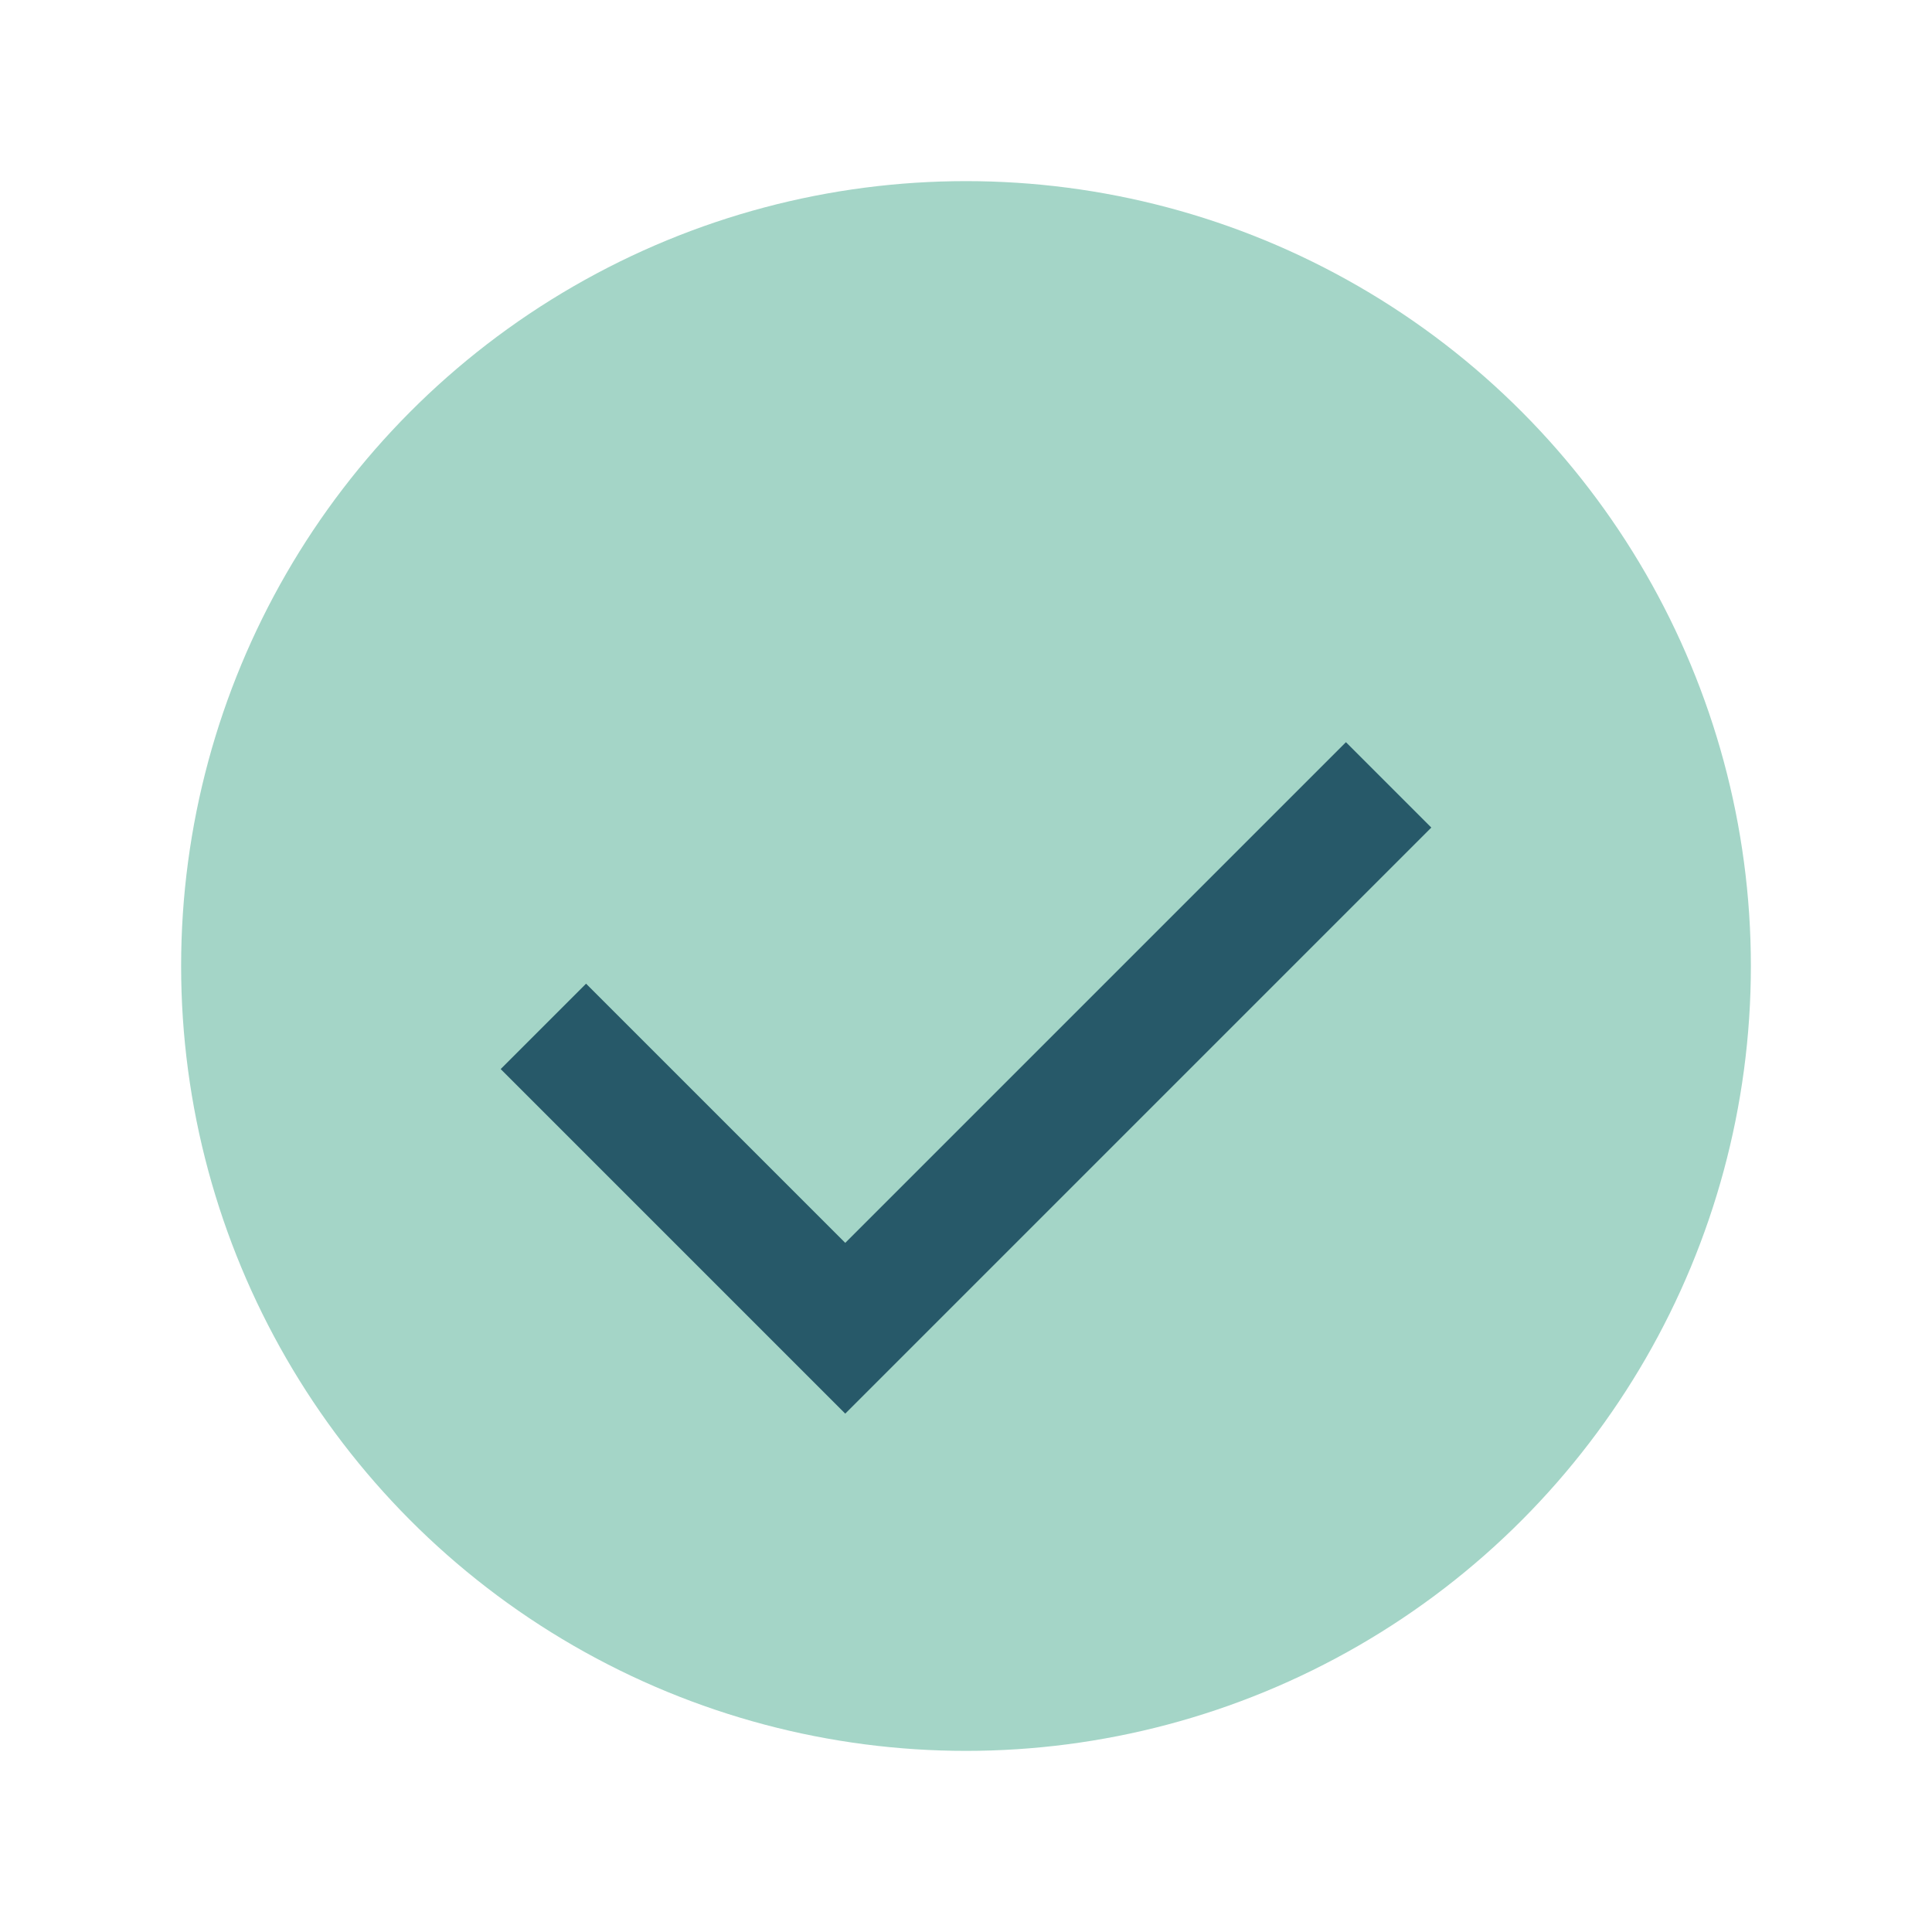
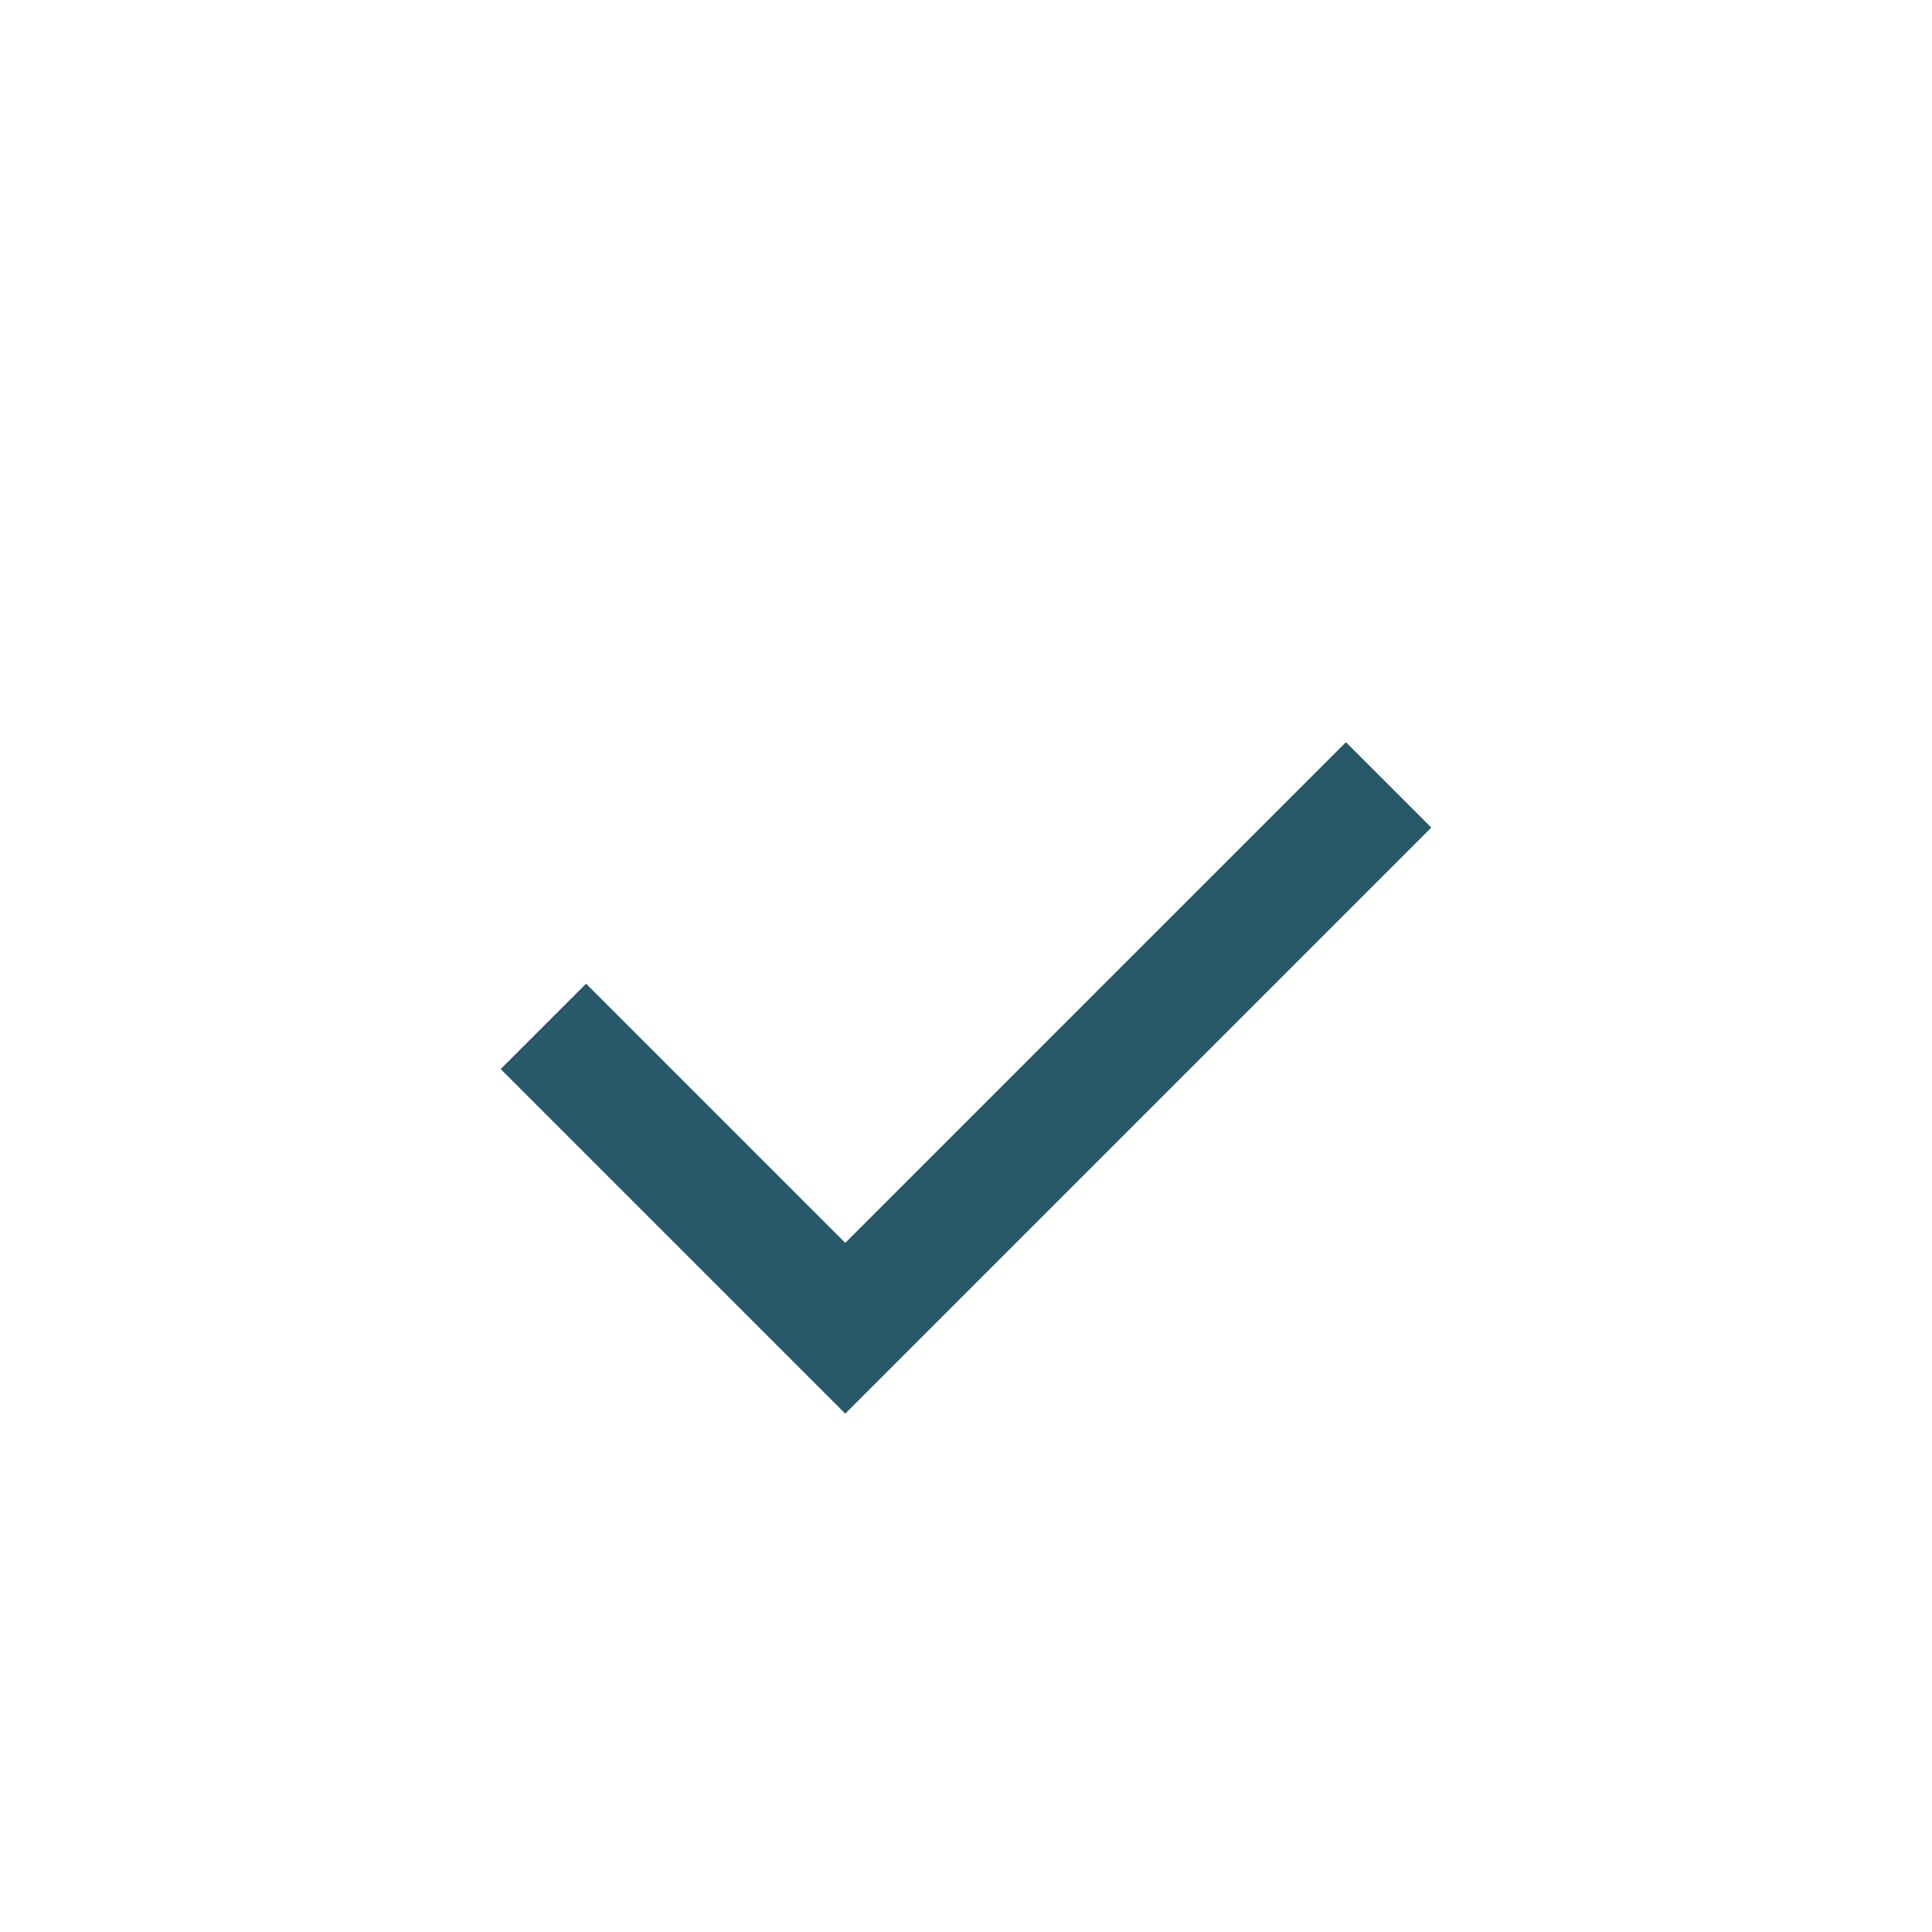
<svg xmlns="http://www.w3.org/2000/svg" width="32" height="32" viewBox="0 0 32 32">
-   <circle cx="16" cy="16" r="13" fill="#A4D5C7" />
  <path d="M9 17l5 5 9-9" fill="none" stroke="#275969" stroke-width="2" />
</svg>